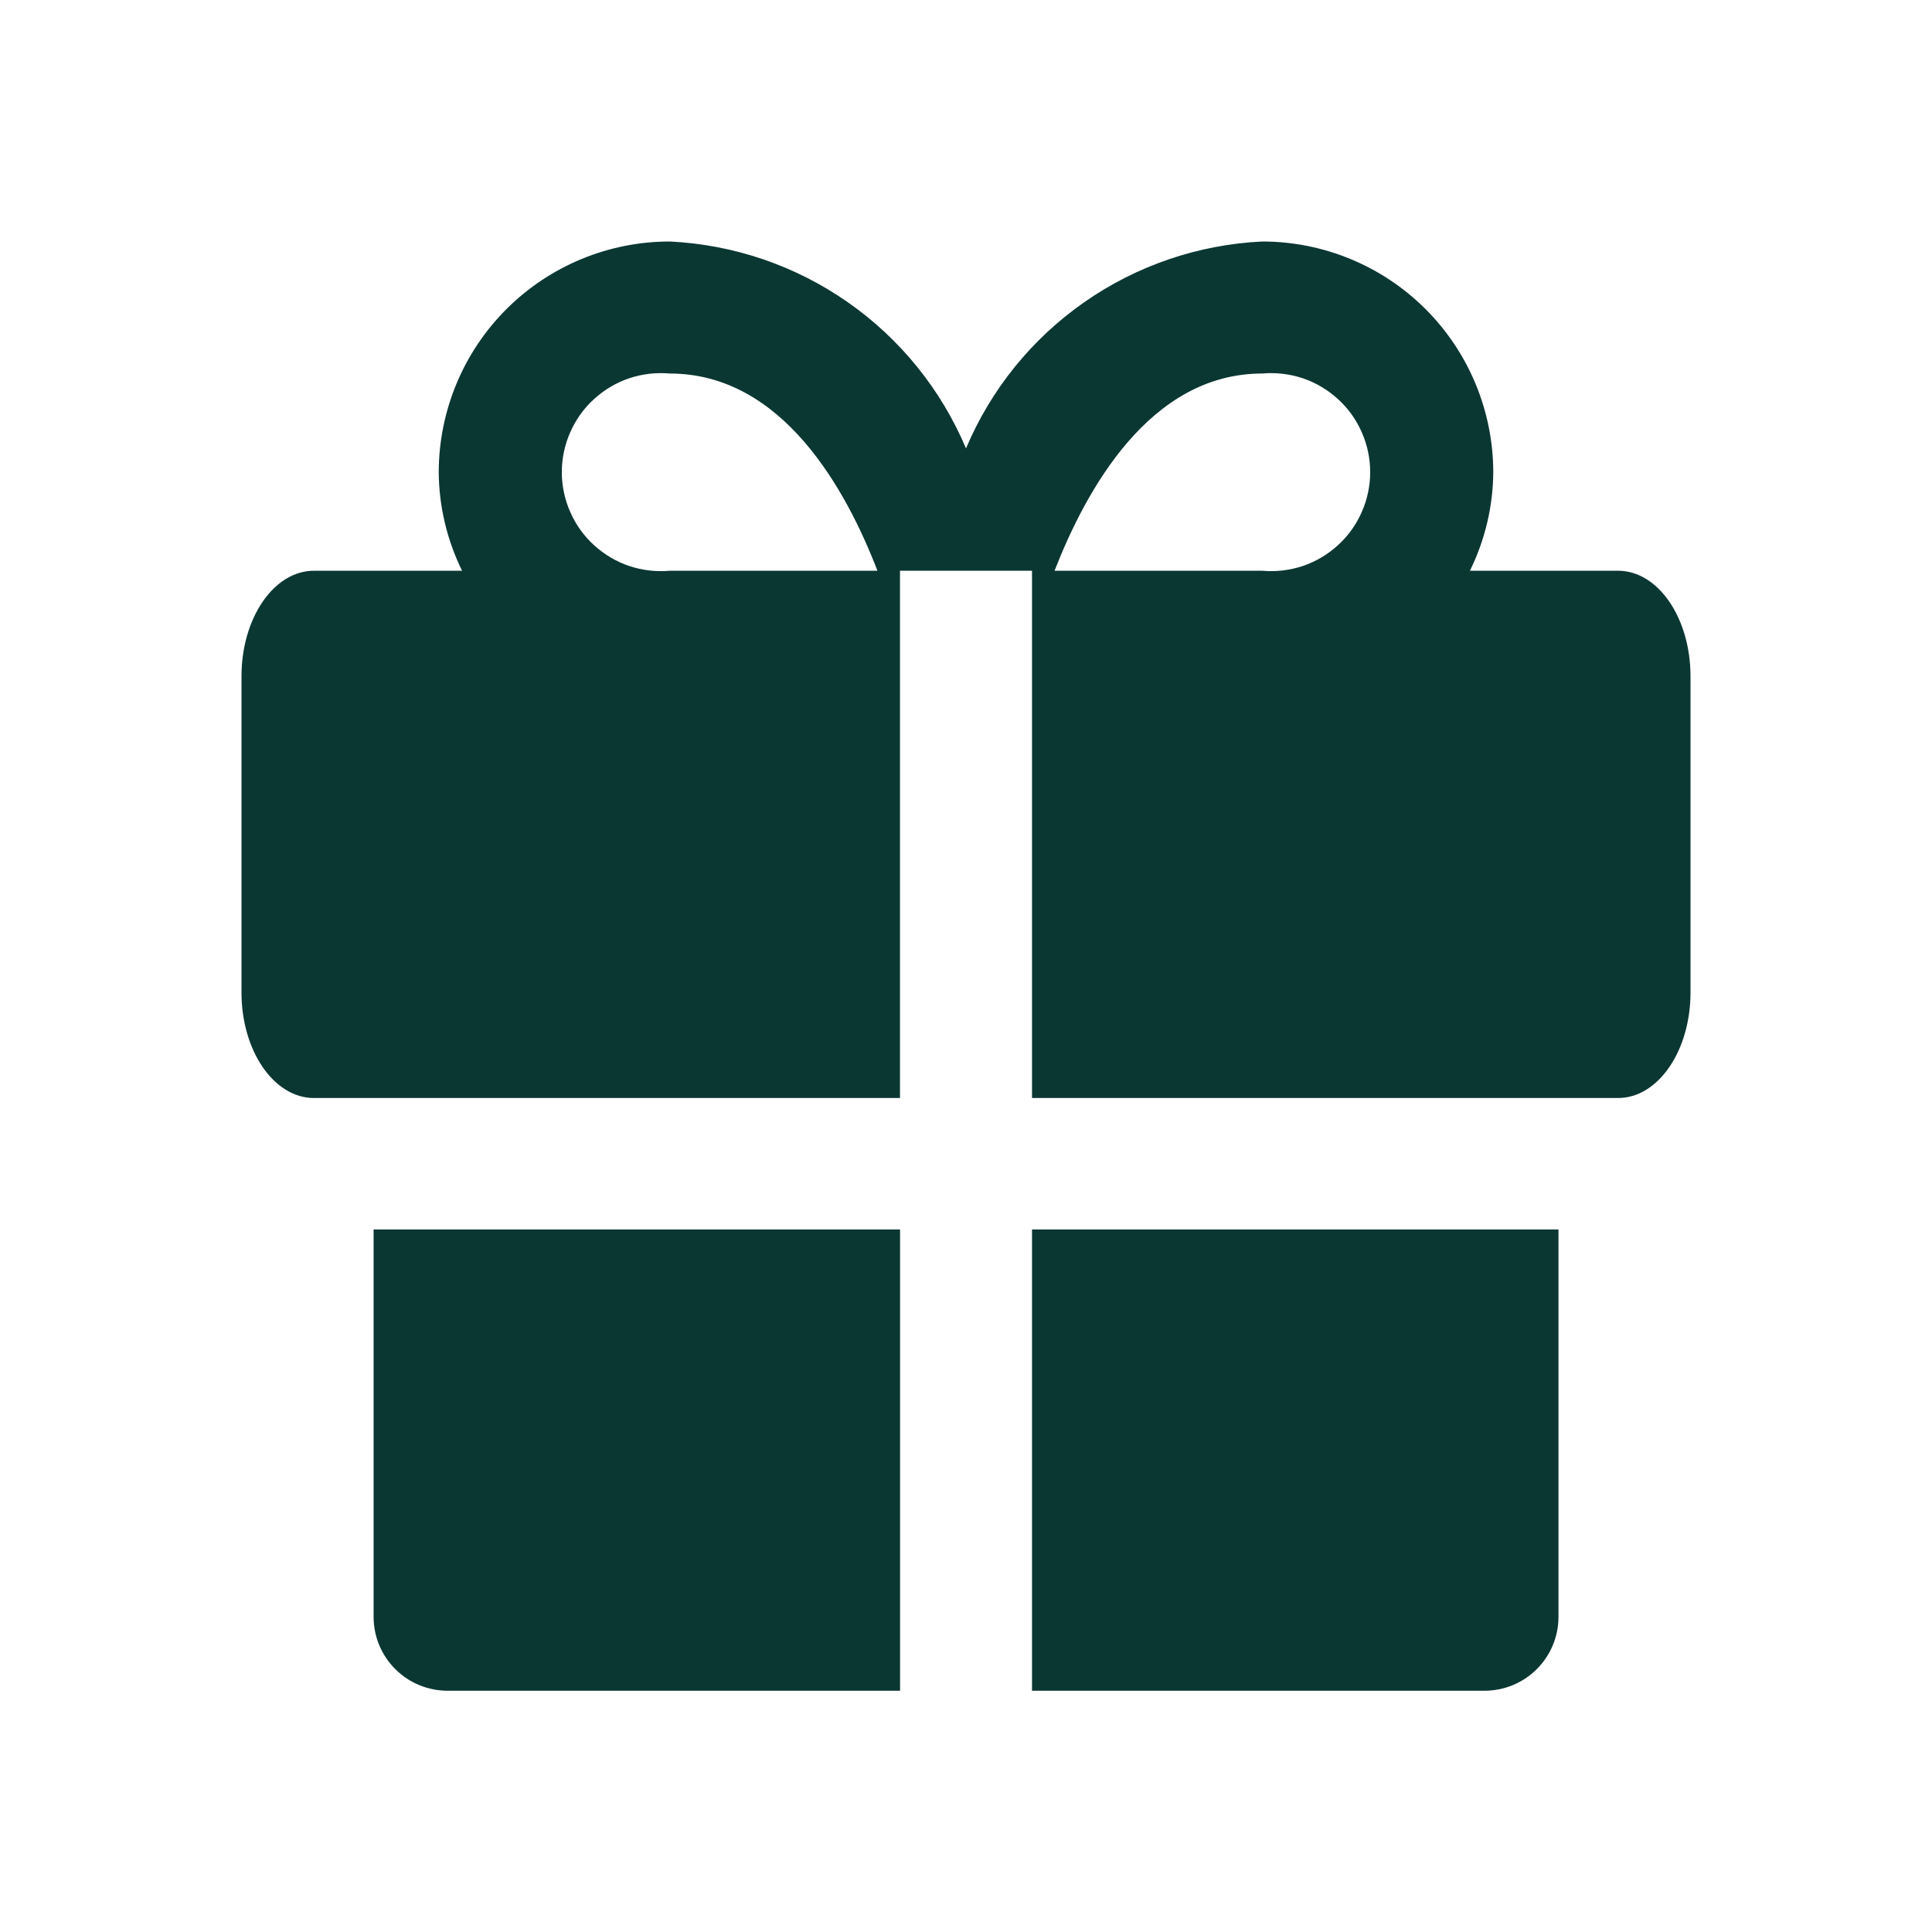
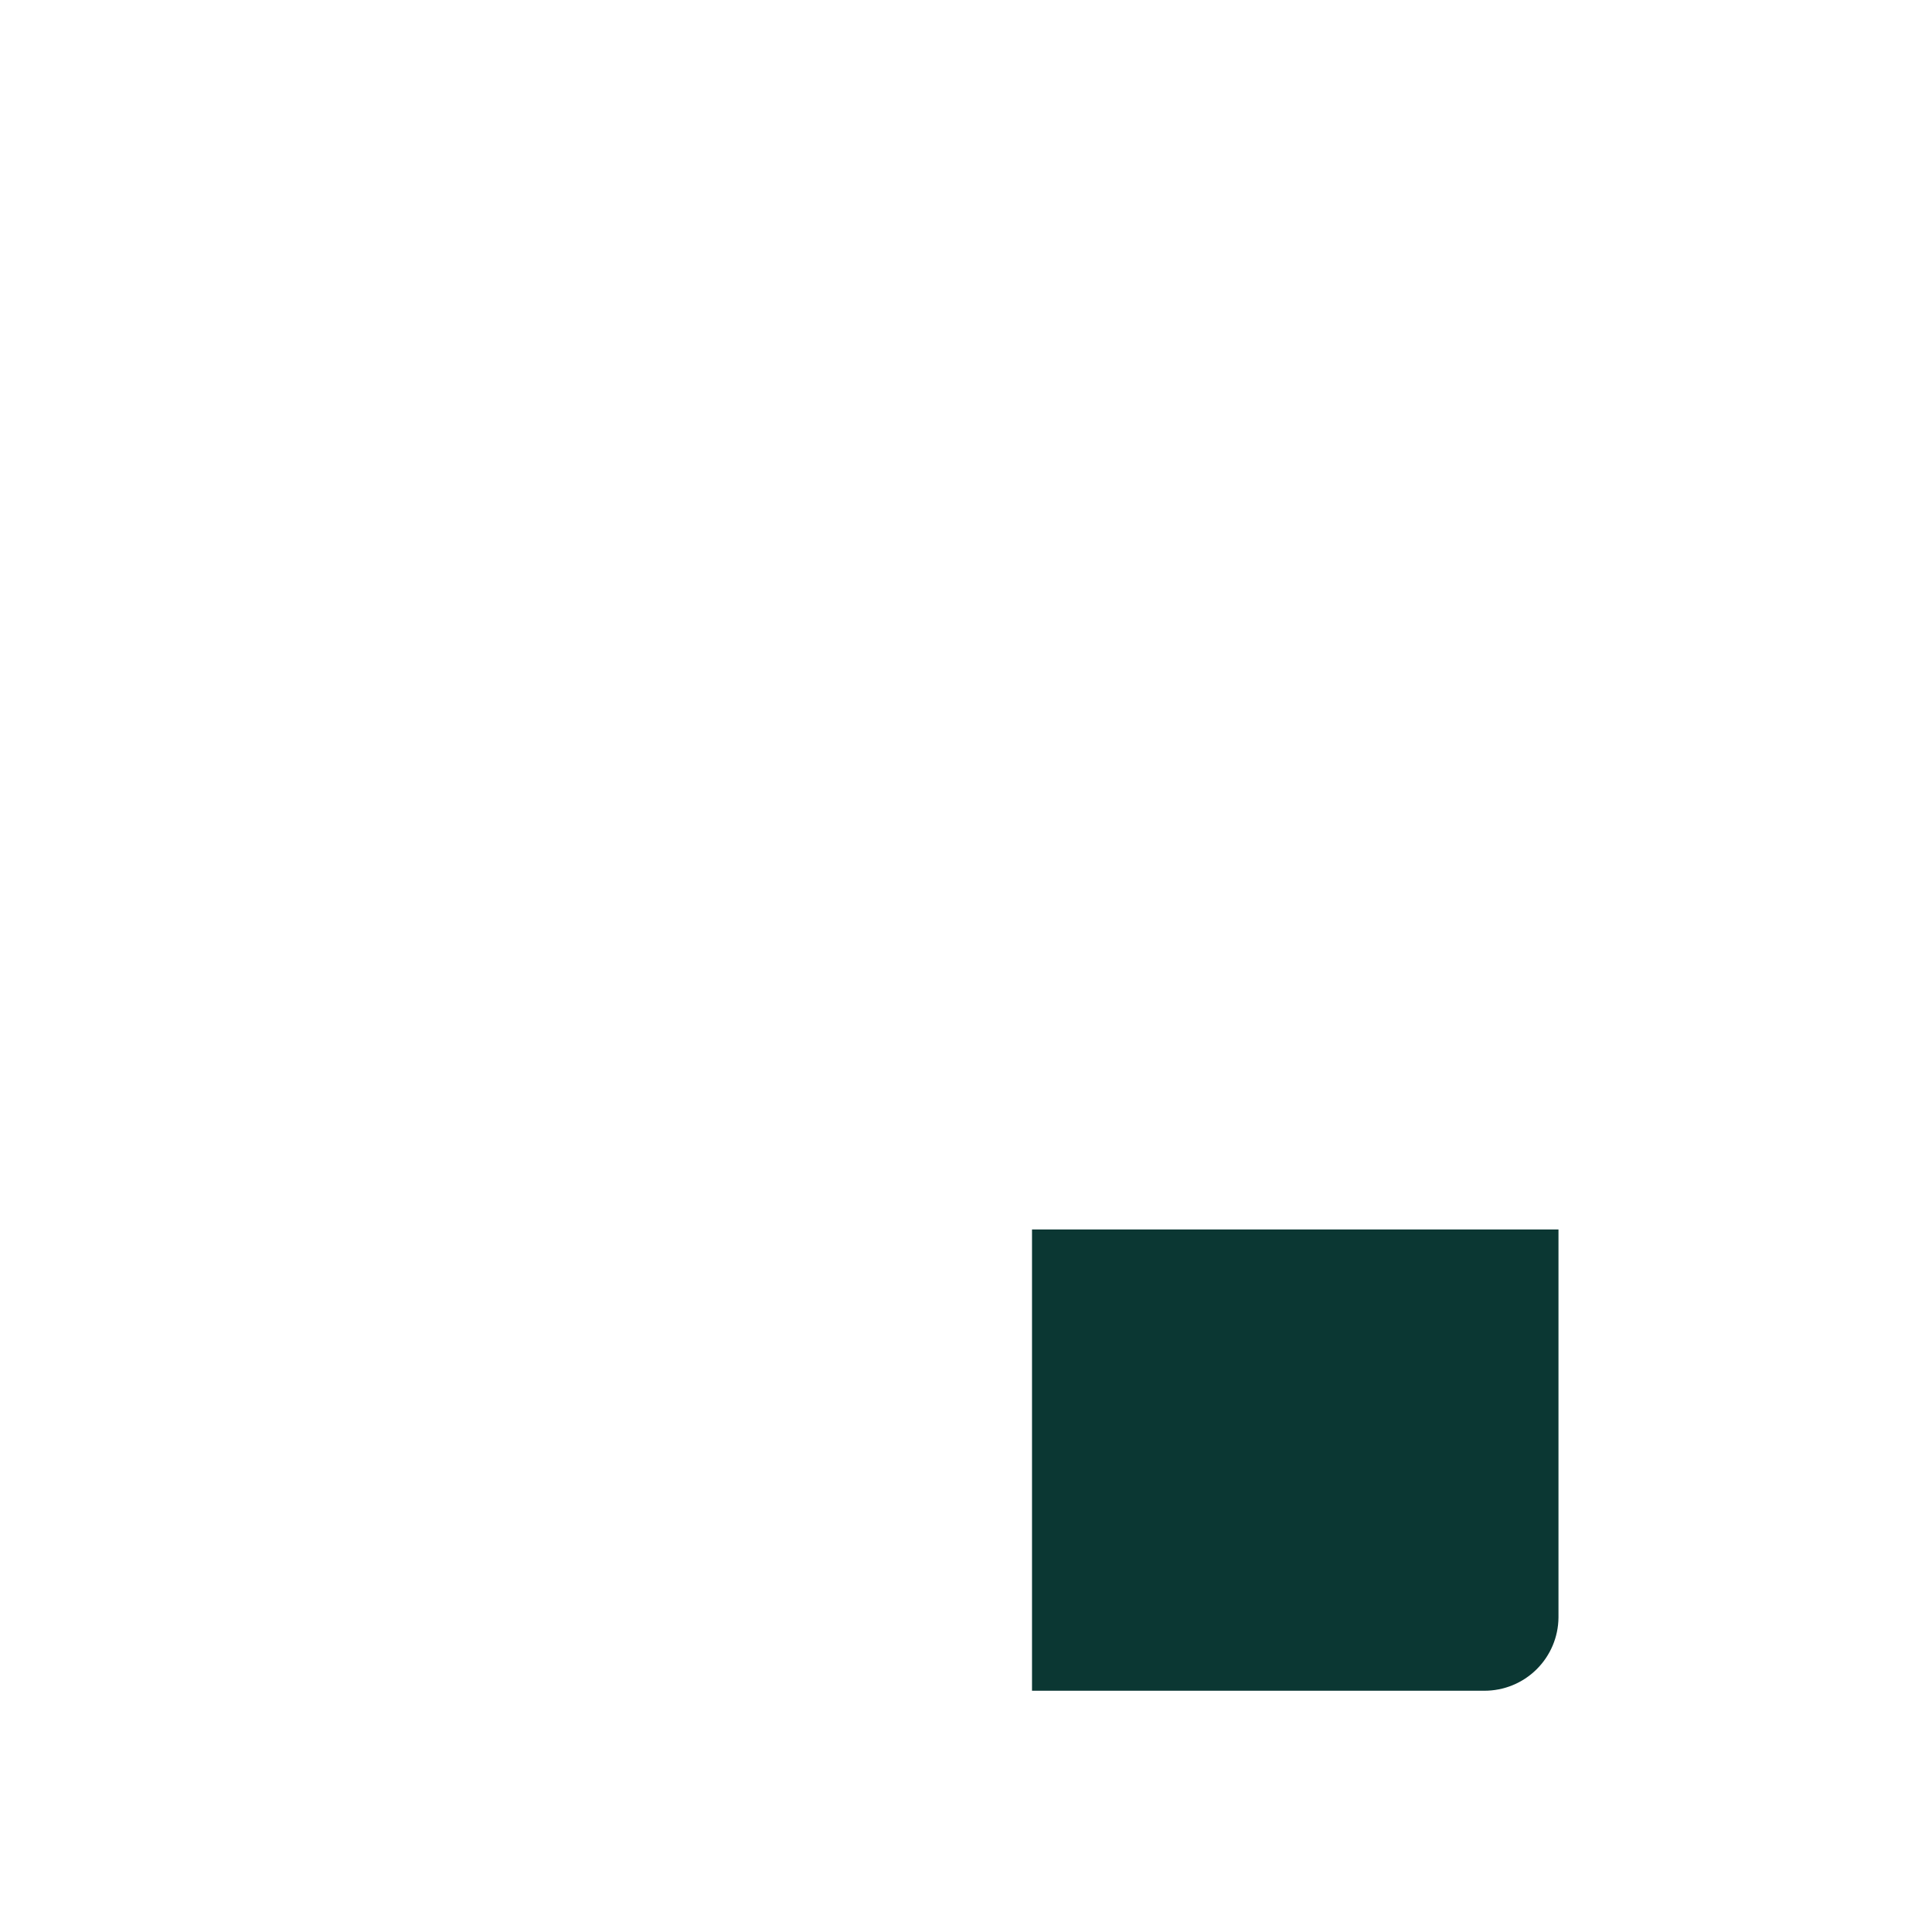
<svg xmlns="http://www.w3.org/2000/svg" width="24" height="24" viewBox="0 0 24 24" fill="none">
  <g clip-path="url(#clip0_5633_170)">
-     <path d="M4.641 15.273V20.093C4.643 20.336 4.741 20.567 4.914 20.738C5.086 20.908 5.318 21.003 5.561 21.003H11.181V15.273H4.641Z" fill="#0B3733" />
    <path d="M12.82 21.003H18.44C18.683 21.003 18.915 20.908 19.087 20.738C19.26 20.567 19.358 20.336 19.36 20.093V15.273H12.82V21.003Z" fill="#0B3733" />
-     <path d="M20.1 7.09H18.26C18.448 6.707 18.548 6.287 18.55 5.86C18.547 5.101 18.244 4.373 17.706 3.837C17.168 3.301 16.439 3 15.68 3C14.887 3.038 14.12 3.299 13.469 3.754C12.818 4.208 12.309 4.838 12 5.57C11.691 4.838 11.182 4.208 10.531 3.754C9.88 3.299 9.113 3.038 8.32 3C7.561 3 6.832 3.301 6.294 3.837C5.756 4.373 5.453 5.101 5.45 5.86C5.452 6.287 5.552 6.707 5.74 7.09H3.9C3.4 7.09 3 7.68 3 8.4V12.33C3 13.05 3.4 13.64 3.9 13.64H11.18V7.09H12.82V13.64H20.1C20.6 13.64 21 13.05 21 12.33V8.4C21 7.68 20.6 7.09 20.1 7.09ZM8.32 7.09C8.15 7.105 7.978 7.085 7.816 7.031C7.654 6.976 7.506 6.888 7.38 6.773C7.253 6.658 7.153 6.518 7.084 6.361C7.015 6.205 6.979 6.036 6.979 5.865C6.979 5.694 7.015 5.525 7.084 5.369C7.153 5.212 7.253 5.072 7.38 4.957C7.506 4.842 7.654 4.754 7.816 4.699C7.978 4.645 8.15 4.625 8.32 4.64C9.72 4.64 10.51 6.08 10.9 7.09H8.32ZM15.68 7.09H13.1C13.49 6.09 14.28 4.64 15.68 4.64C15.85 4.625 16.022 4.645 16.184 4.699C16.346 4.754 16.494 4.842 16.62 4.957C16.747 5.072 16.847 5.212 16.916 5.369C16.985 5.525 17.021 5.694 17.021 5.865C17.021 6.036 16.985 6.205 16.916 6.361C16.847 6.518 16.747 6.658 16.62 6.773C16.494 6.888 16.346 6.976 16.184 7.031C16.022 7.085 15.85 7.105 15.68 7.09Z" fill="#0B3733" />
  </g>
  <defs>
    <clipPath id="clip0_5633_170">
      <rect width="24" height="24" fill="white" />
    </clipPath>
  </defs>
</svg>